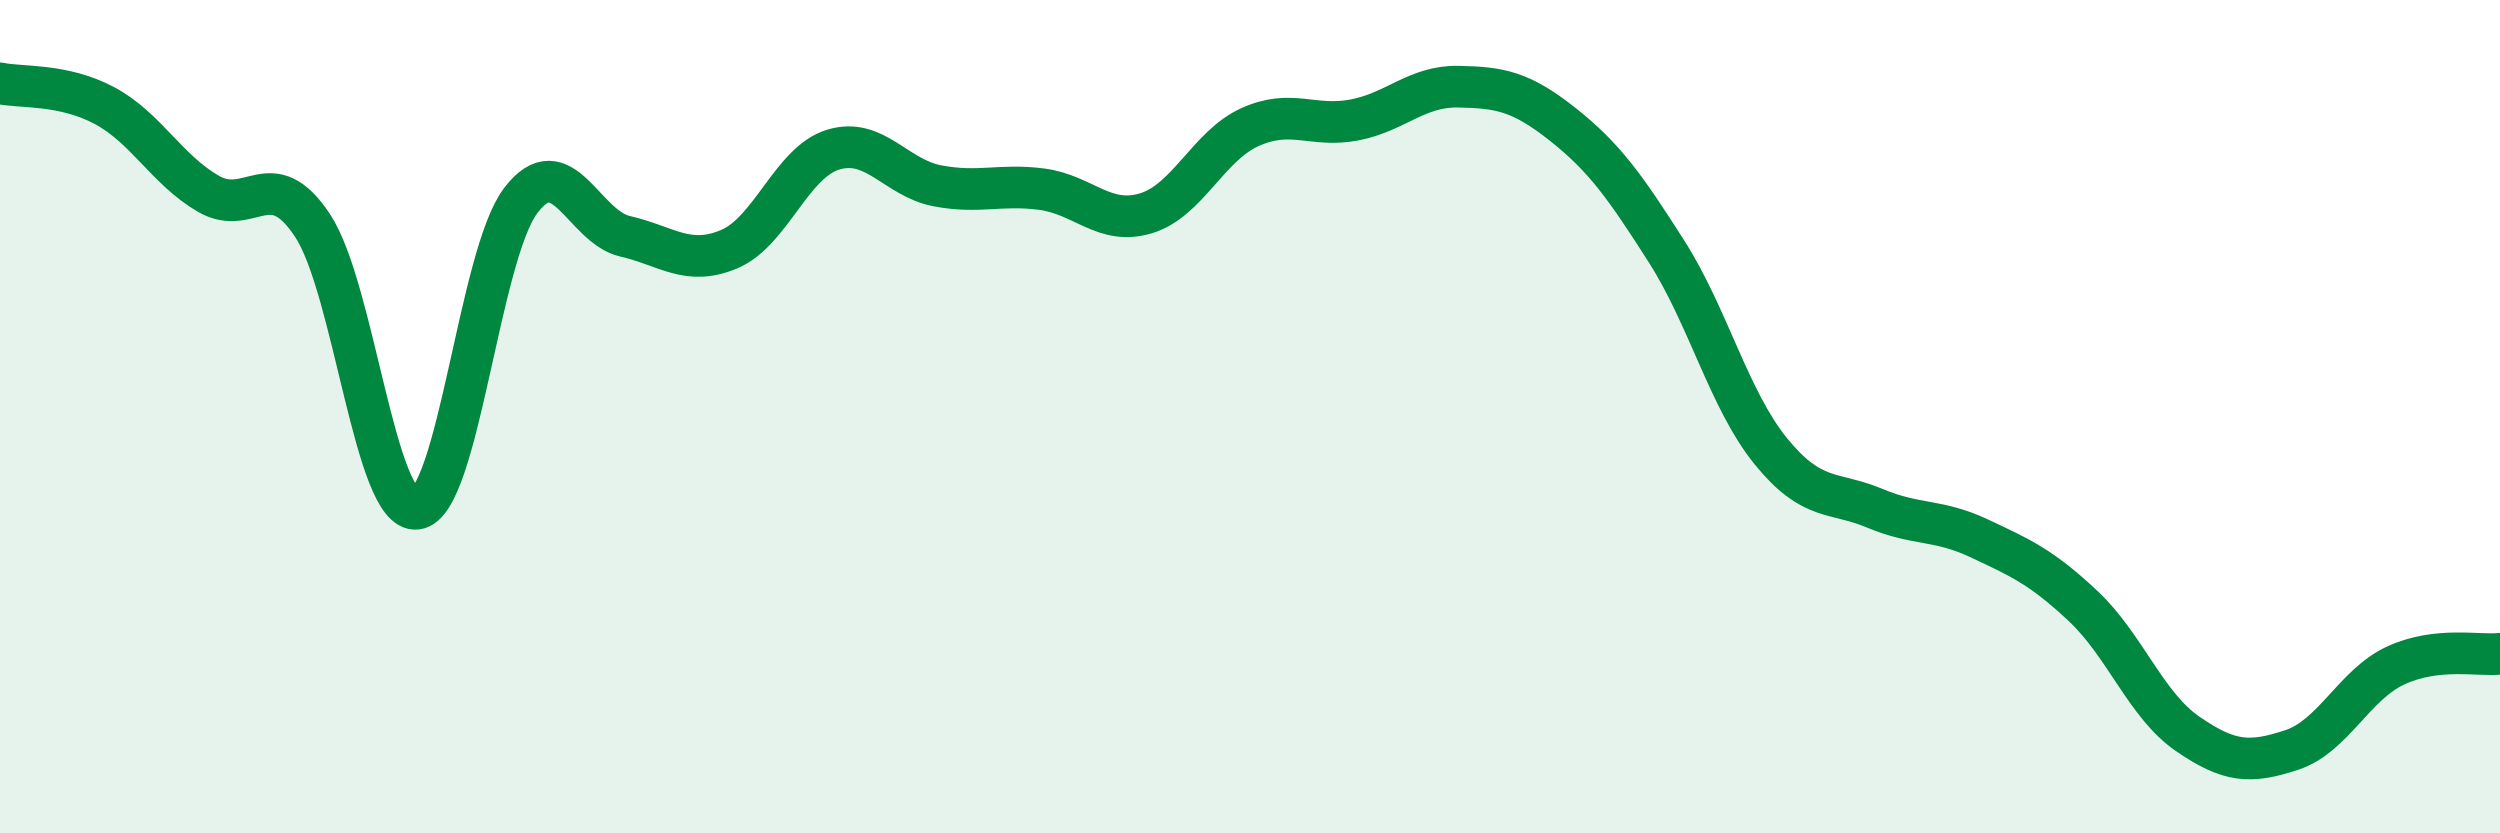
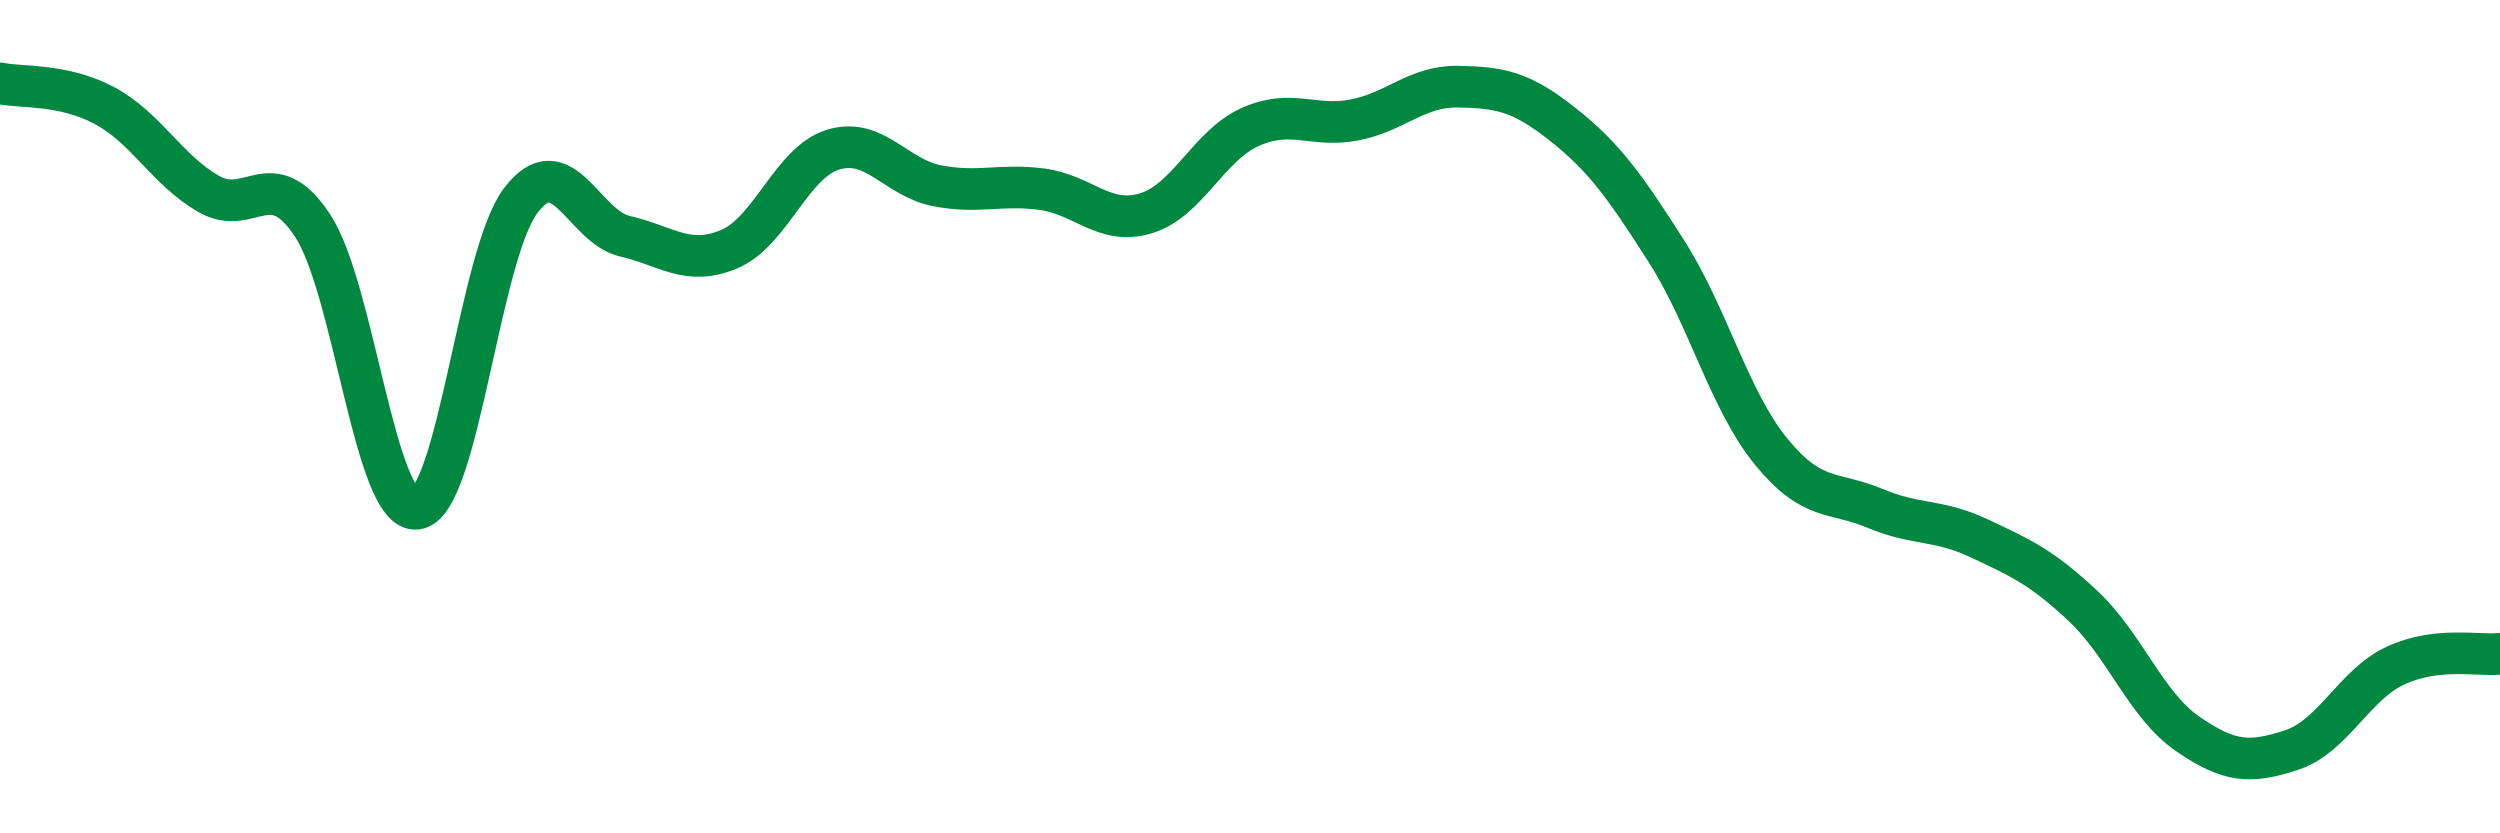
<svg xmlns="http://www.w3.org/2000/svg" width="60" height="20" viewBox="0 0 60 20">
-   <path d="M 0,2 C 0.5,2.11 1.5,2 2.5,2.53 C 3.5,3.06 4,4.07 5,4.65 C 6,5.23 6.5,3.9 7.5,5.41 C 8.5,6.92 9,12.33 10,12.21 C 11,12.09 11.5,6.12 12.5,4.81 C 13.5,3.5 14,5.44 15,5.67 C 16,5.9 16.5,6.4 17.5,5.98 C 18.5,5.56 19,3.89 20,3.59 C 21,3.29 21.5,4.27 22.5,4.46 C 23.5,4.65 24,4.41 25,4.54 C 26,4.67 26.5,5.42 27.5,5.12 C 28.5,4.82 29,3.5 30,3.05 C 31,2.6 31.5,3.07 32.5,2.88 C 33.5,2.69 34,2.06 35,2.08 C 36,2.1 36.5,2.19 37.5,2.98 C 38.5,3.77 39,4.47 40,6.04 C 41,7.61 41.5,9.6 42.5,10.83 C 43.5,12.06 44,11.78 45,12.2 C 46,12.62 46.5,12.45 47.5,12.92 C 48.5,13.39 49,13.61 50,14.55 C 51,15.49 51.5,16.92 52.5,17.61 C 53.5,18.3 54,18.33 55,18 C 56,17.67 56.5,16.43 57.5,15.97 C 58.5,15.51 59.5,15.75 60,15.69L60 20L0 20Z" fill="#008740" opacity="0.1" stroke-linecap="round" stroke-linejoin="round" />
  <path d="M 0,2 C 0.5,2.11 1.5,2 2.5,2.53 C 3.5,3.06 4,4.07 5,4.65 C 6,5.23 6.5,3.9 7.5,5.41 C 8.5,6.92 9,12.33 10,12.21 C 11,12.09 11.5,6.12 12.5,4.81 C 13.5,3.5 14,5.44 15,5.67 C 16,5.9 16.5,6.4 17.5,5.98 C 18.5,5.56 19,3.89 20,3.59 C 21,3.29 21.5,4.27 22.5,4.46 C 23.5,4.65 24,4.41 25,4.54 C 26,4.67 26.5,5.42 27.5,5.12 C 28.5,4.82 29,3.5 30,3.05 C 31,2.6 31.5,3.07 32.5,2.88 C 33.5,2.69 34,2.06 35,2.08 C 36,2.1 36.5,2.19 37.5,2.98 C 38.5,3.77 39,4.47 40,6.04 C 41,7.61 41.5,9.6 42.5,10.83 C 43.5,12.06 44,11.78 45,12.2 C 46,12.62 46.5,12.45 47.5,12.92 C 48.5,13.39 49,13.61 50,14.55 C 51,15.49 51.5,16.92 52.5,17.61 C 53.5,18.3 54,18.33 55,18 C 56,17.67 56.5,16.43 57.5,15.97 C 58.5,15.51 59.5,15.75 60,15.69" stroke="#008740" stroke-width="1" fill="none" stroke-linecap="round" stroke-linejoin="round" />
</svg>